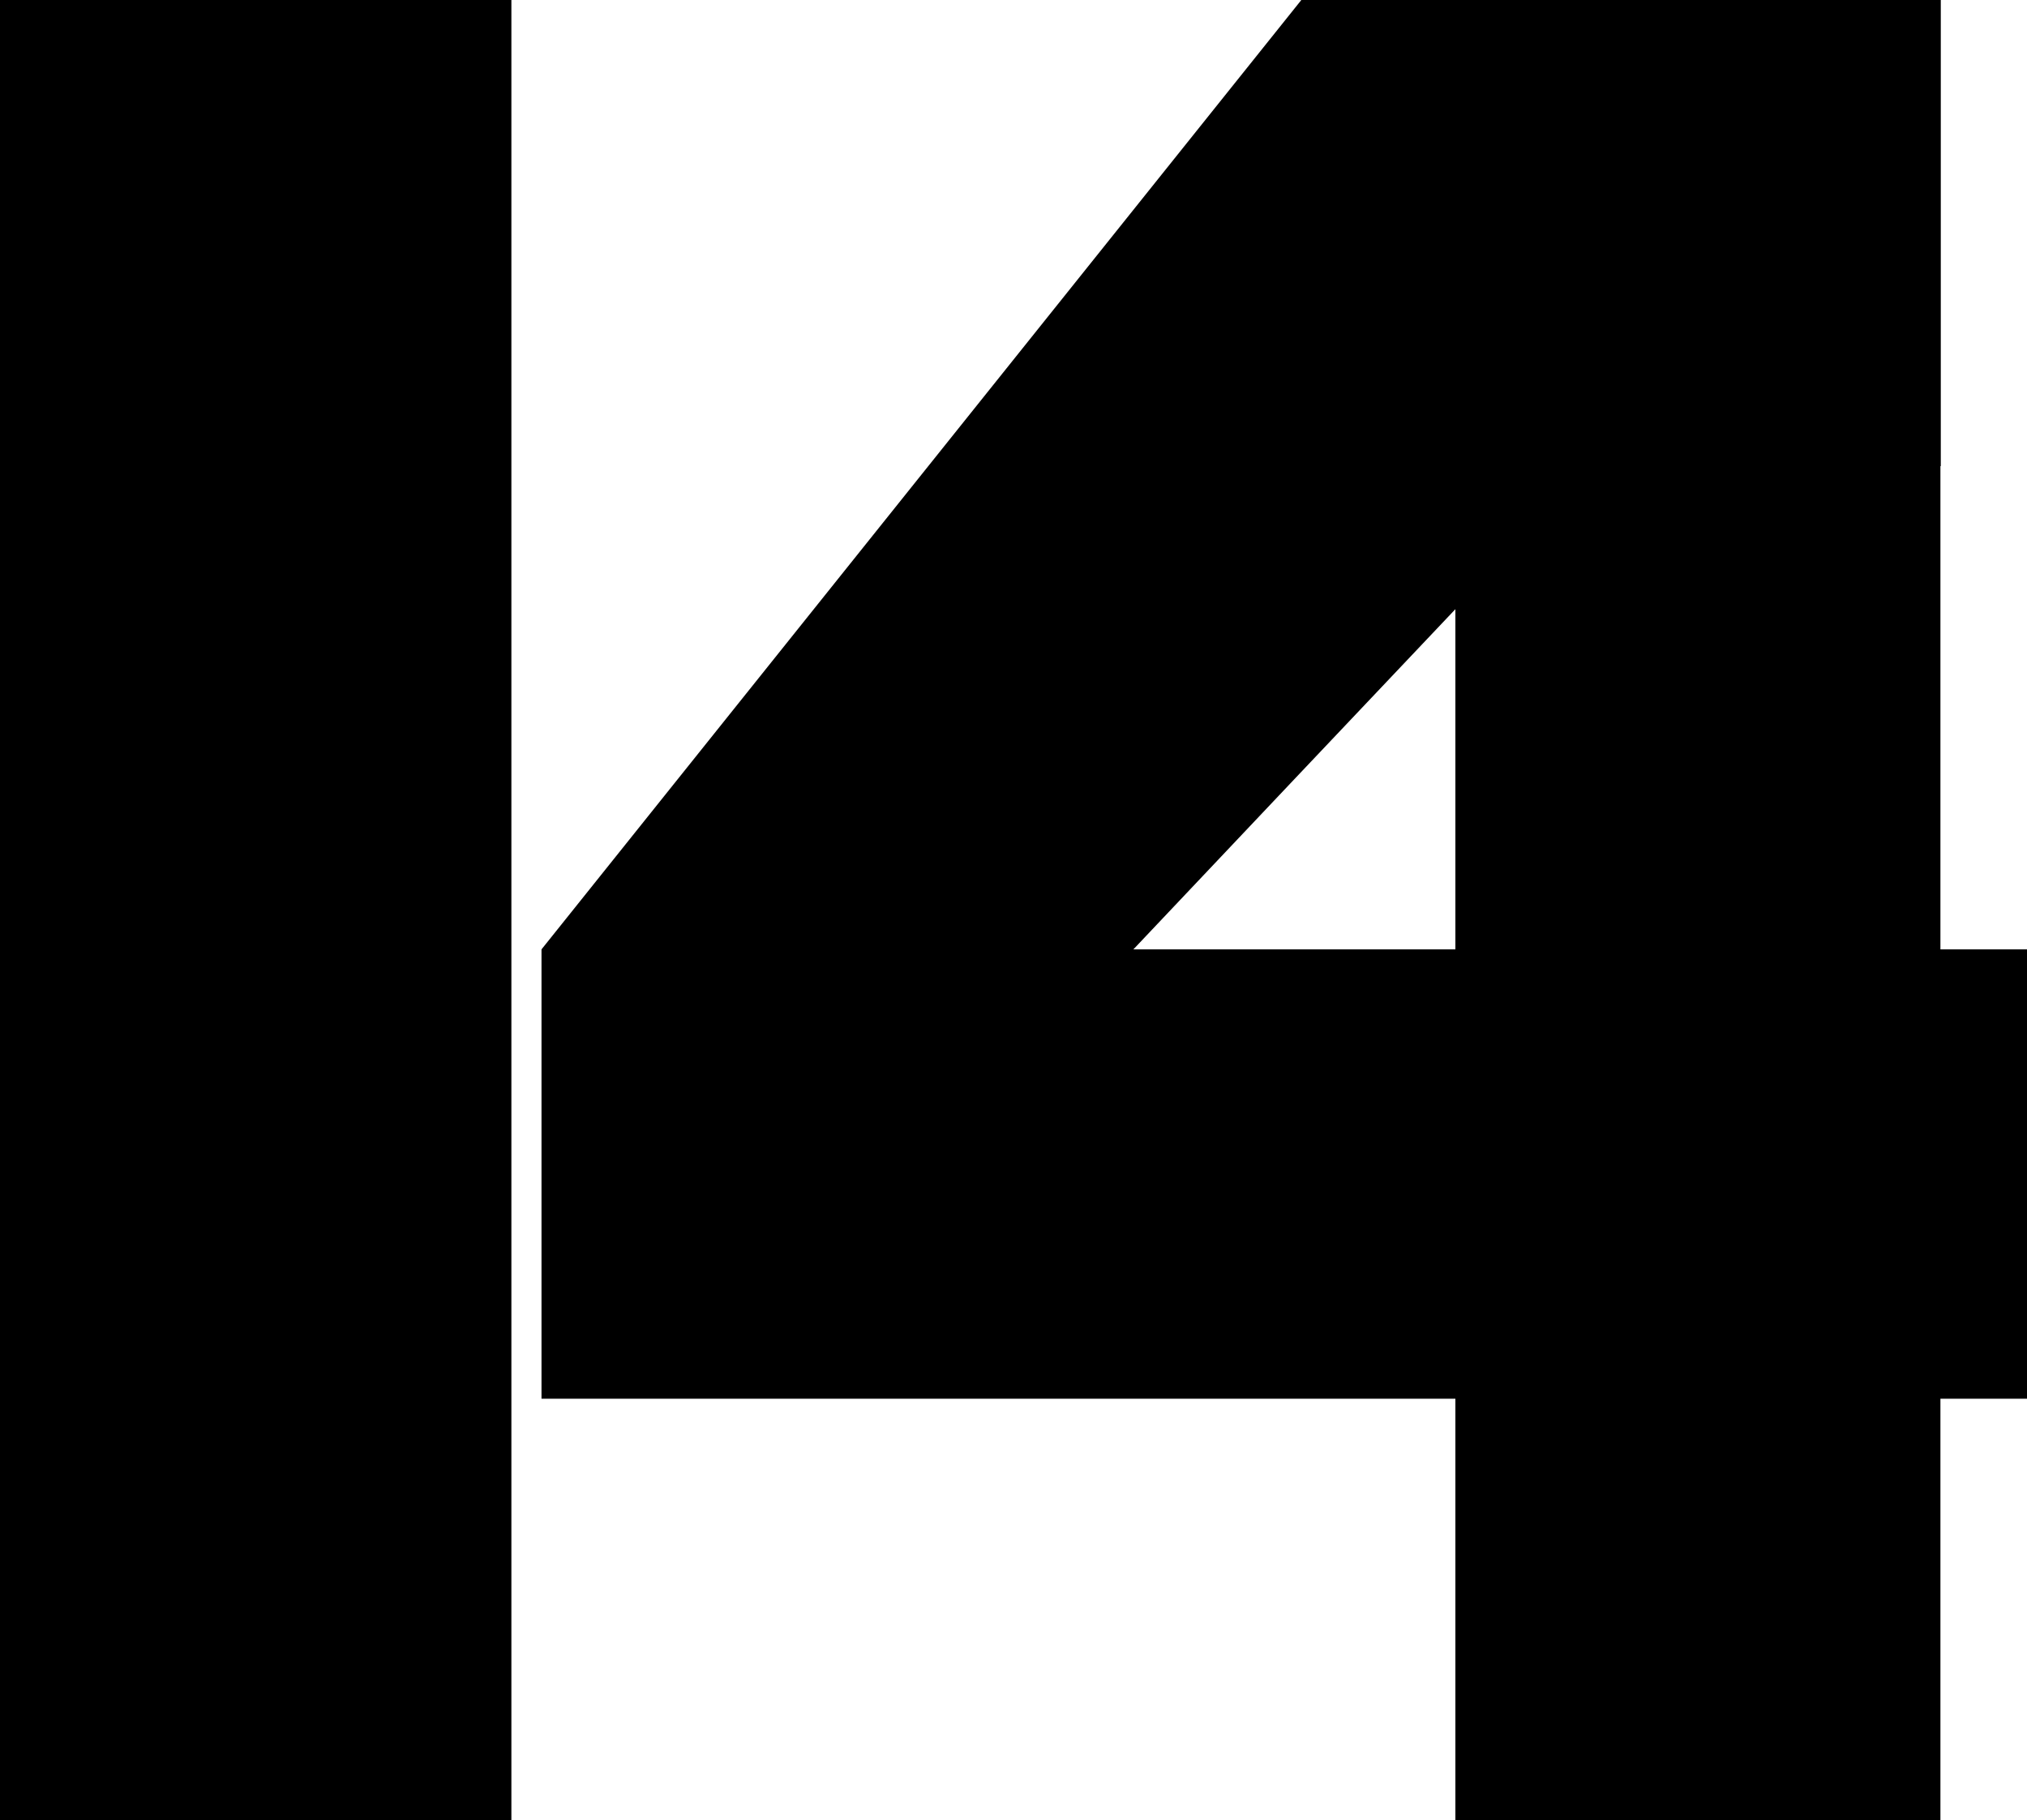
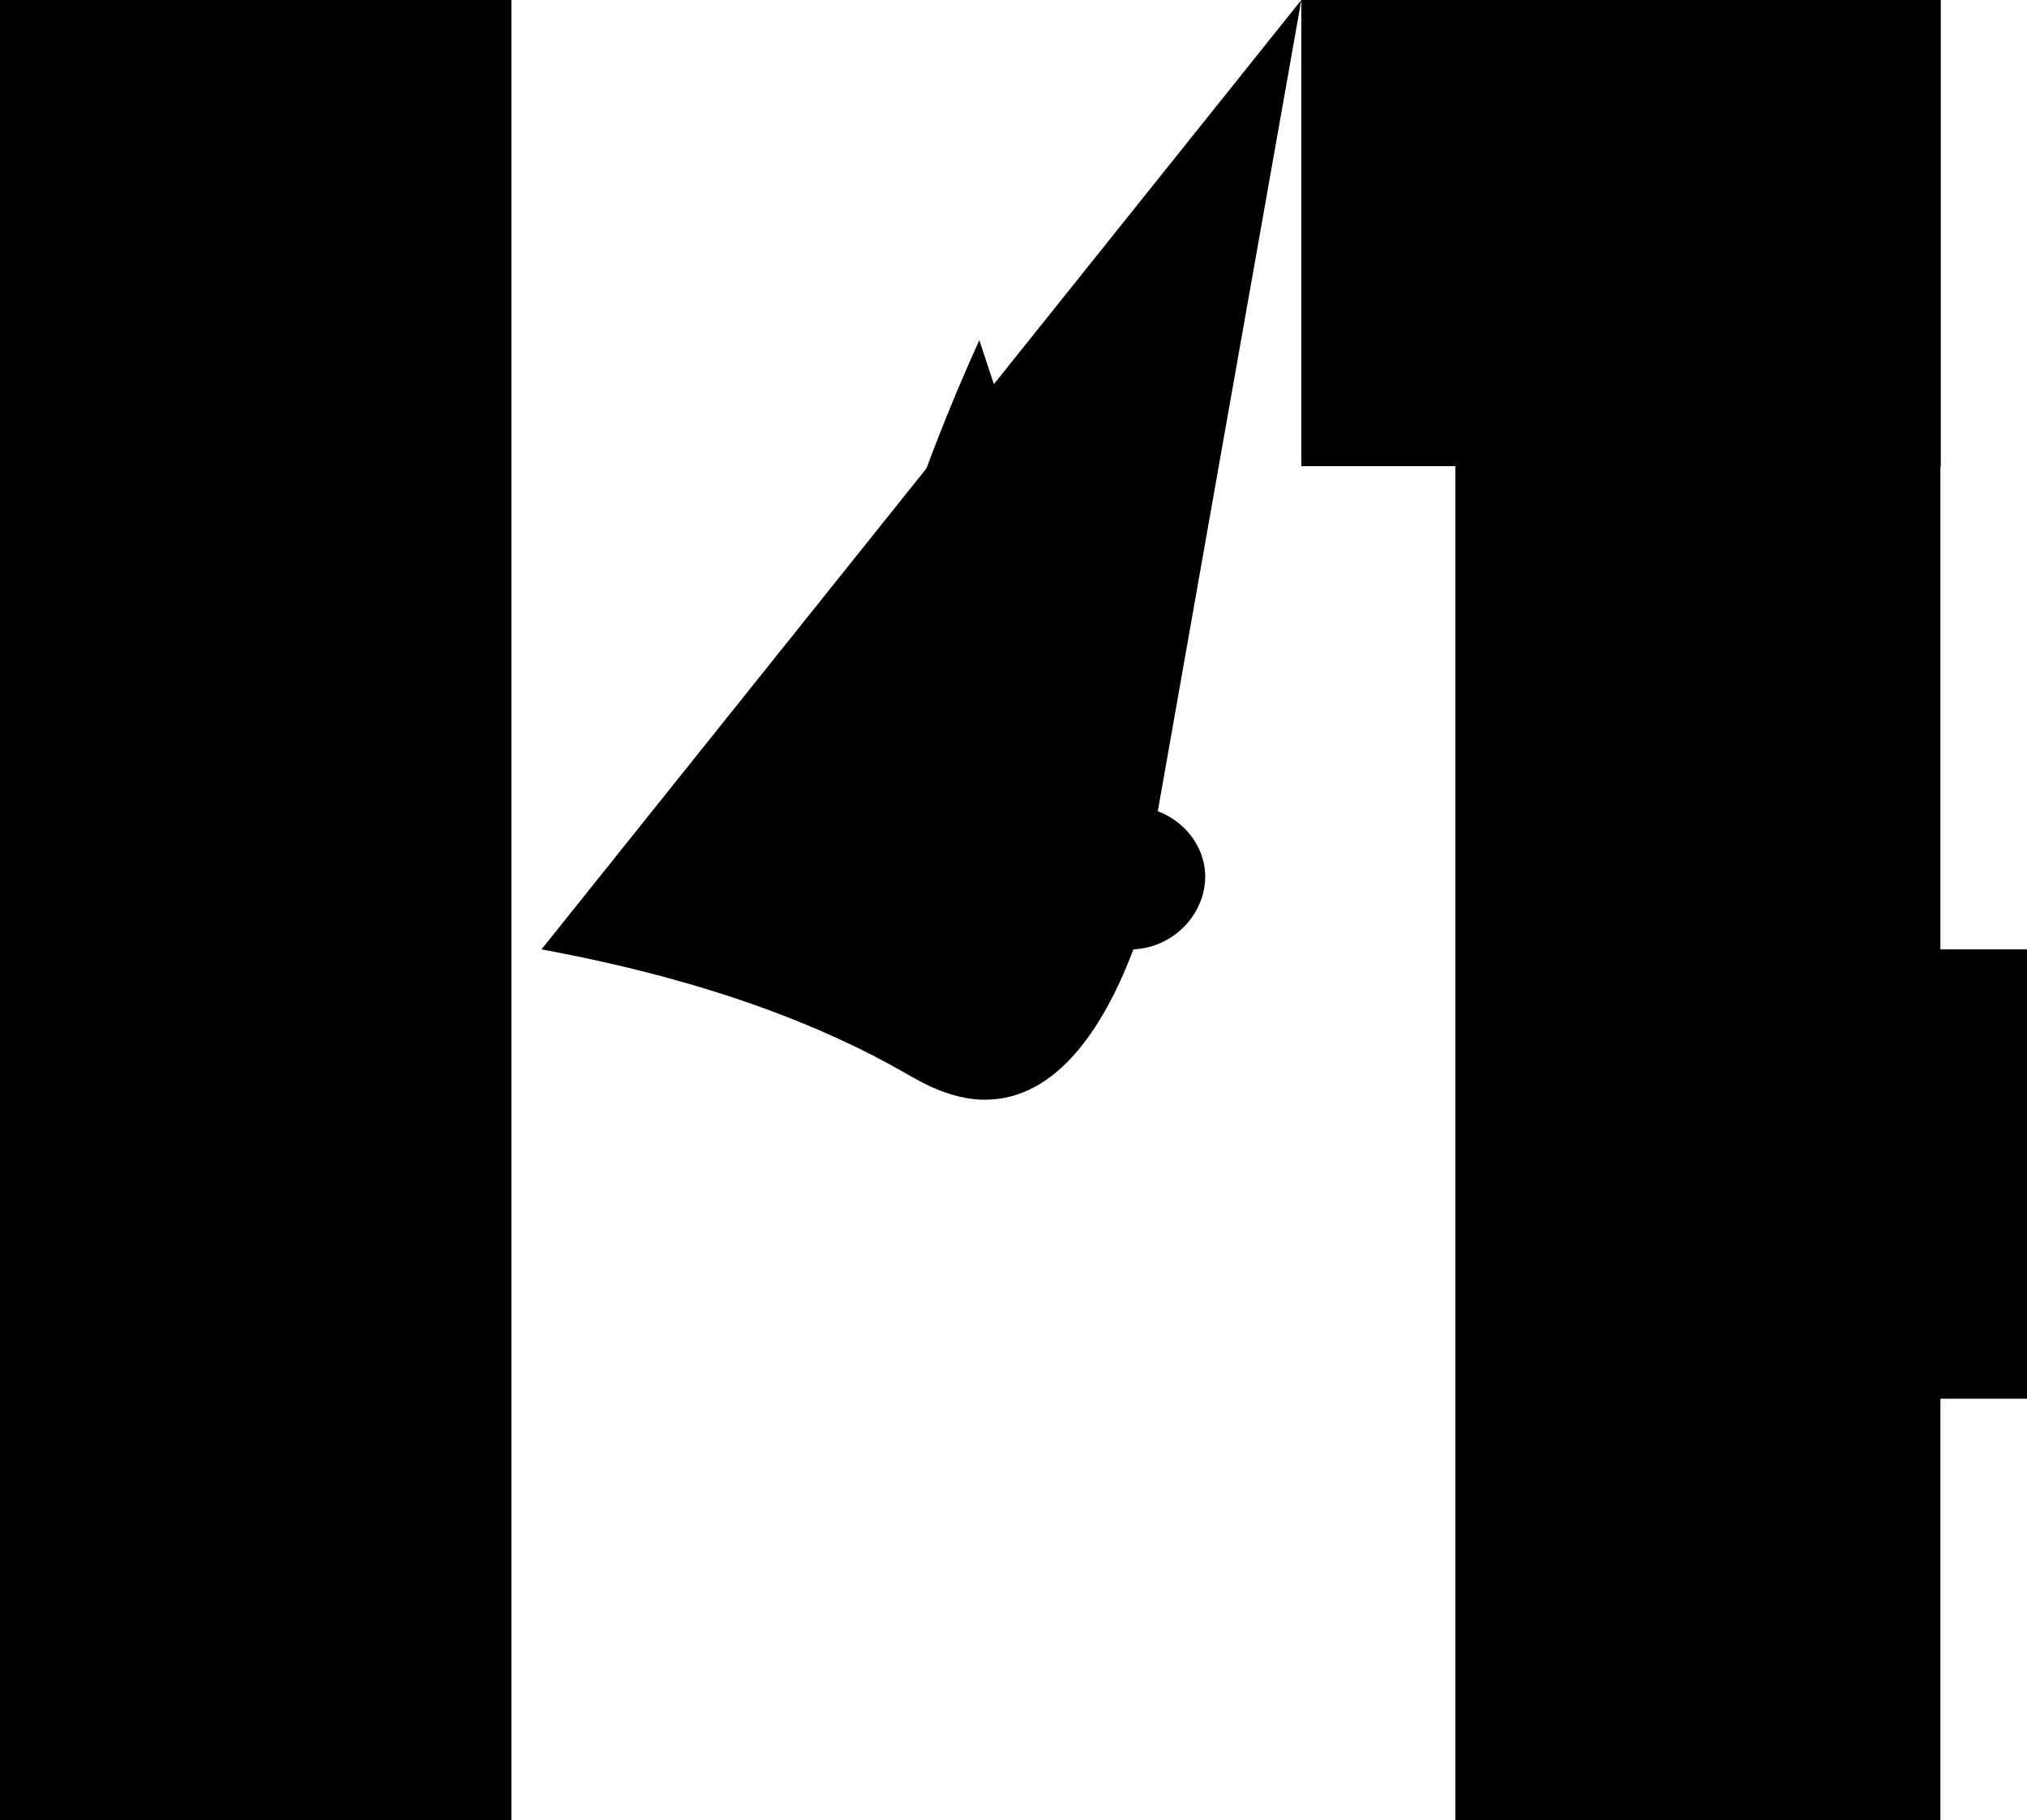
<svg xmlns="http://www.w3.org/2000/svg" version="1.1" id="Layer_1" x="0px" y="0px" viewBox="0 0 700 628.6" style="enable-background:new 0 0 700 628.6;" xml:space="preserve">
  <rect width="176.6" height="628.6" />
  <rect x="502.6" width="167.5" height="628.6" />
  <rect x="635.1" y="327.9" width="64.9" height="155.2" />
-   <rect x="187" y="327.9" width="372.7" height="155.2" />
  <rect x="449.4" width="220.8" height="161" />
  <path d="M187,327.9c61.2,11.3,99.9,28.1,124.7,42.2c7,4,19.9,12,35.1,9.1c23.8-4.5,37.7-33,44.6-51.3C410.7,218.6,430,109.3,449.4,0  C361.9,109.3,274.5,218.6,187,327.9z" />
-   <path d="M391.4,327.9c37.1-39.2,74.1-78.4,111.2-117.5c15-0.7,26-13.8,24.7-27.3c-1.2-11.8-11.6-21.6-24.7-22.1  c-17.7-53.7-35.5-107.4-53.2-161c-20,44-42.3,105.6-53.2,181.8C388,238.3,388.3,288.1,391.4,327.9z" />
+   <path d="M391.4,327.9c15-0.7,26-13.8,24.7-27.3c-1.2-11.8-11.6-21.6-24.7-22.1  c-17.7-53.7-35.5-107.4-53.2-161c-20,44-42.3,105.6-53.2,181.8C388,238.3,388.3,288.1,391.4,327.9z" />
  <path d="M-131.2,493.5" />
  <g>
</g>
  <g>
</g>
  <g>
</g>
  <g>
</g>
  <g>
</g>
  <g>
</g>
</svg>